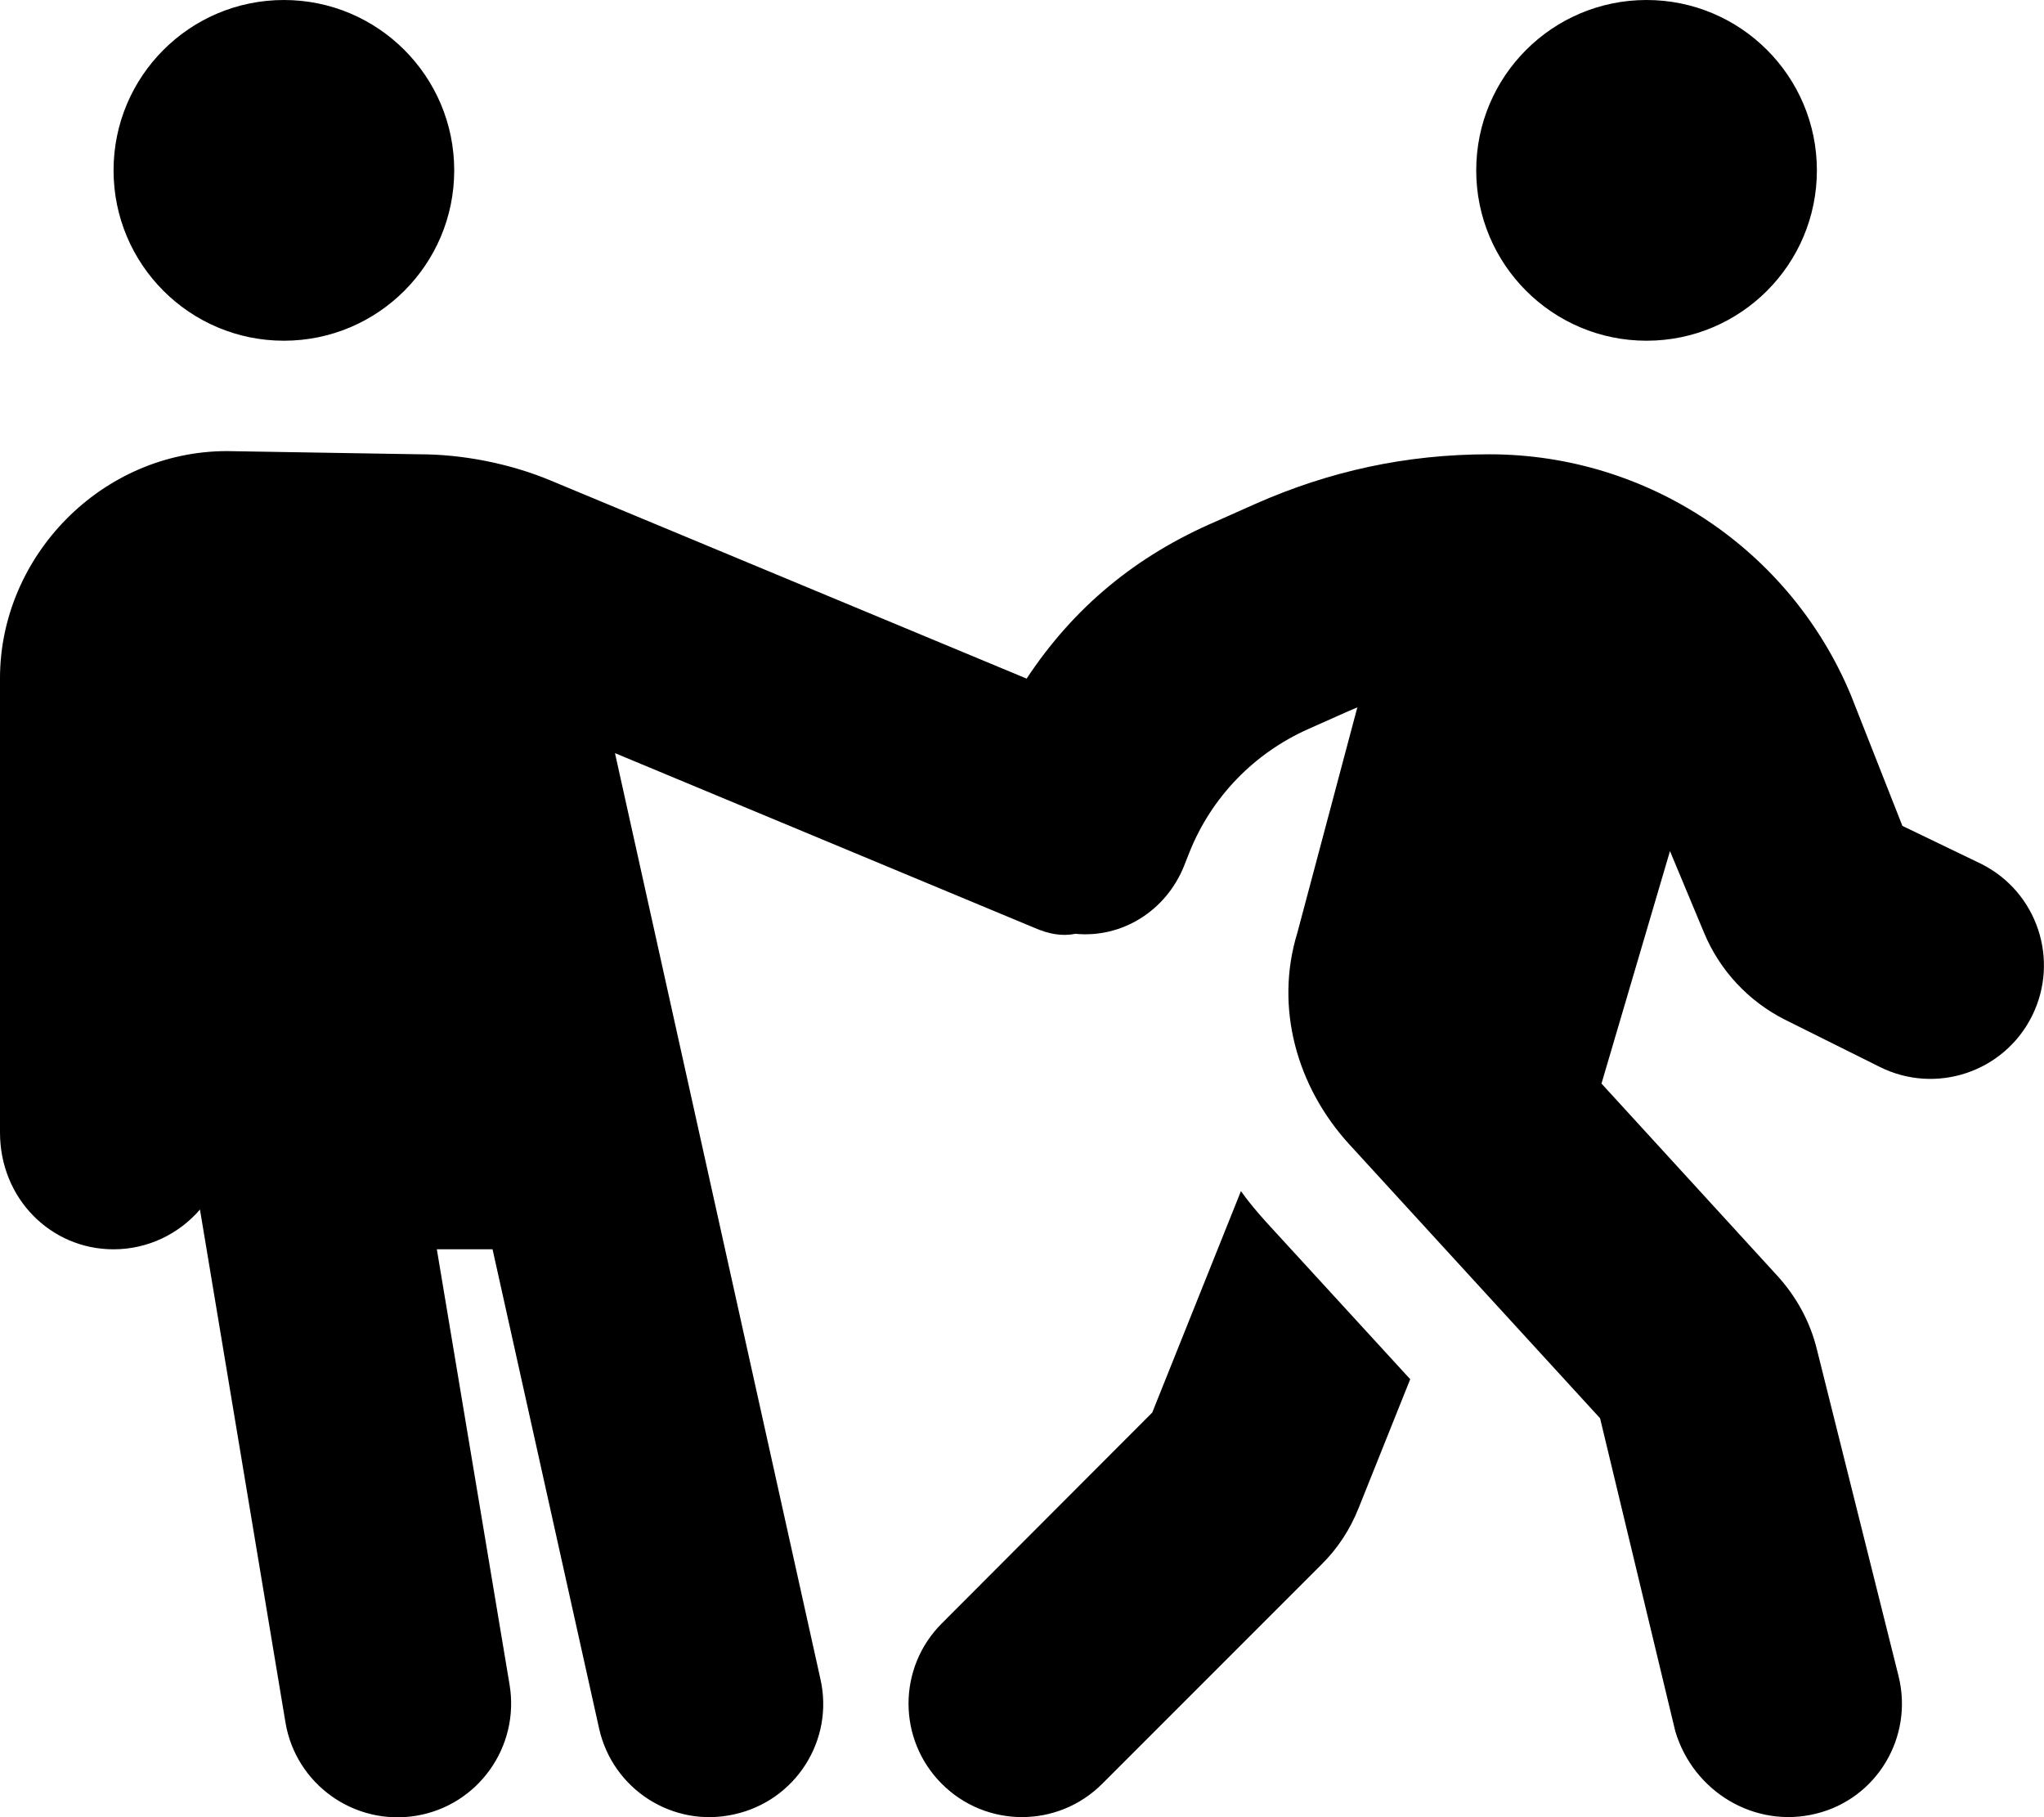
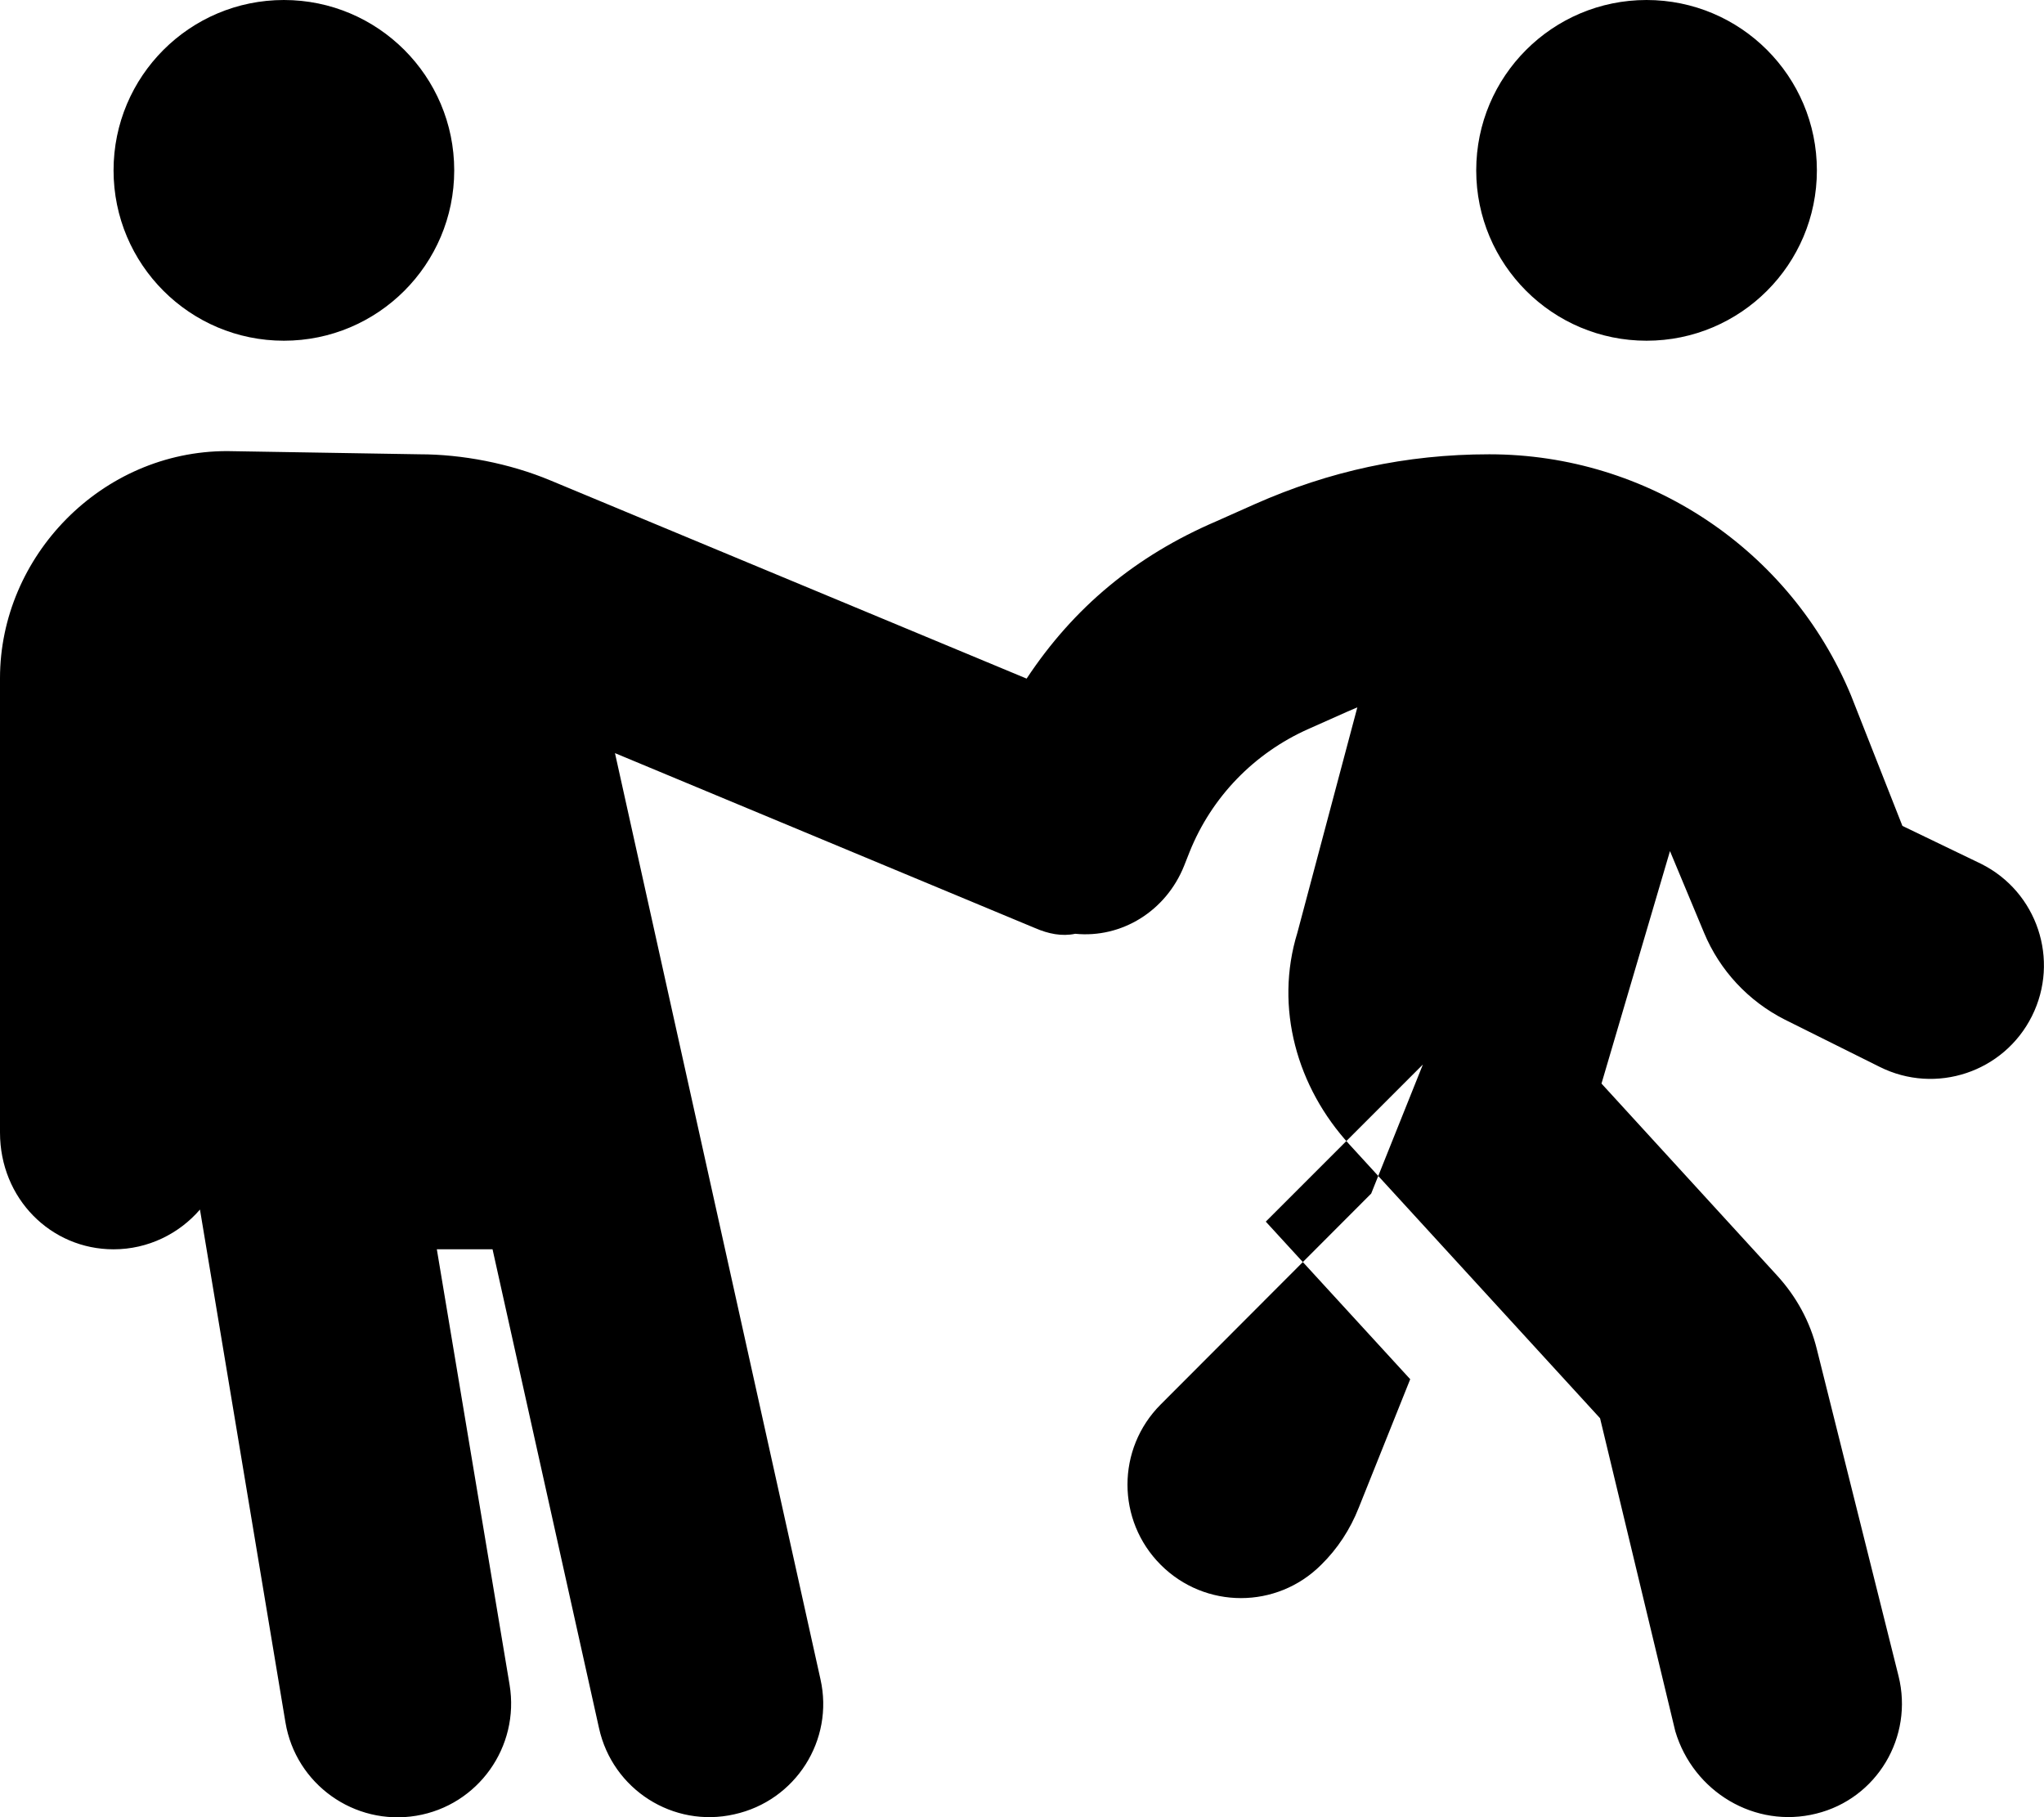
<svg xmlns="http://www.w3.org/2000/svg" viewBox="0 0 576 512">
-   <path d="M32 48C32 21.49 53.49 0 80 0c26.5 0 48 21.49 48 48s-21.5 48-48 48c-26.51 0-48-21.49-48-48zm86.3 80c11.8 0 25.2 2.5 36.9 7.4l134.1 55.8c13.3-20.1 30.8-34.6 53.4-44.3l11-4.9c20.8-9.2 42.4-14 66-14 44.6 0 84.8 26.8 101.9 67.9l14.5 36.8 22.2 10.7c15.8 7.9 22.2 27.1 14.3 42.9-7.9 15.8-27.1 22.2-42.9 14.3L503 287.3c-10.3-5.2-18.4-13.9-22.8-24.5l-9.6-23-19.3 65.5 49.5 54.1c5.4 5.9 9.3 13 11.2 20.8l23 92c4.3 17.2-6.1 34.6-23.2 38.8-17.2 4.3-34.6-6.1-39.7-23.2l-21.2-88.2-70.6-77.1c-14.8-16.1-21.2-38.6-14.7-59.7l16.9-63.5c-.9.4-1.9.8-2.8 1.2l-11 4.9c-15.3 6.8-27.3 19.2-33.5 34.7l-1.5 3.8c-5.1 12.8-17.6 20.5-30.7 19.2-3.8.8-7.6 0-11.3-1.6l-118.4-49.3 57.9 260.9c3.9 17.2-7 34.3-24.3 38.1-17.2 3.9-34.3-7-38.1-24.3l-30-134.9h-15.7l20.5 122.7c2.9 17.5-8.9 34-26.3 36.9-17.47 2.9-33.96-8.9-36.86-26.3L56.35 340.8C50.48 347.6 41.75 352 32 352c-17.67 0-32-14.3-32-32.9v-128c0-34.4 28.65-64 64-64l54.3.9zM416 48c0-26.51 21.5-48 48-48s48 21.49 48 48-21.5 48-48 48-48-21.49-48-48zm-59.3 296.2 40.7 44.4-14.5 36.2c-2.4 6.1-6 11.6-10.6 16.1l-61.7 61.7c-12.5 12.5-32.7 12.5-45.2 0s-12.5-32.7 0-45.2l59.3-59.4 25-62.4c2.1 3 4.5 5.8 7 8.6z" />
+   <path d="M32 48C32 21.49 53.49 0 80 0c26.5 0 48 21.49 48 48s-21.5 48-48 48c-26.51 0-48-21.49-48-48zm86.3 80c11.8 0 25.2 2.5 36.9 7.4l134.1 55.8c13.3-20.1 30.8-34.6 53.4-44.3l11-4.9c20.8-9.2 42.4-14 66-14 44.6 0 84.8 26.8 101.9 67.9l14.5 36.8 22.2 10.7c15.8 7.9 22.2 27.1 14.3 42.9-7.9 15.8-27.1 22.2-42.9 14.3L503 287.3c-10.3-5.2-18.4-13.9-22.8-24.5l-9.6-23-19.3 65.5 49.5 54.1c5.4 5.9 9.3 13 11.2 20.8l23 92c4.3 17.2-6.1 34.6-23.2 38.8-17.2 4.3-34.6-6.1-39.7-23.2l-21.2-88.2-70.6-77.1c-14.8-16.1-21.2-38.6-14.7-59.7l16.9-63.5c-.9.4-1.9.8-2.8 1.2l-11 4.9c-15.3 6.8-27.3 19.2-33.5 34.7l-1.5 3.8c-5.1 12.8-17.6 20.5-30.7 19.2-3.8.8-7.6 0-11.3-1.6l-118.4-49.3 57.9 260.9c3.9 17.2-7 34.3-24.3 38.1-17.2 3.9-34.3-7-38.1-24.3l-30-134.9h-15.7l20.5 122.7c2.9 17.5-8.9 34-26.3 36.9-17.47 2.9-33.96-8.9-36.86-26.3L56.35 340.8C50.48 347.6 41.75 352 32 352c-17.67 0-32-14.3-32-32.9v-128c0-34.4 28.65-64 64-64l54.3.9zM416 48c0-26.51 21.5-48 48-48s48 21.49 48 48-21.5 48-48 48-48-21.49-48-48zm-59.3 296.2 40.7 44.4-14.5 36.2c-2.4 6.1-6 11.6-10.6 16.1c-12.5 12.5-32.7 12.5-45.2 0s-12.5-32.7 0-45.2l59.3-59.4 25-62.4c2.1 3 4.5 5.8 7 8.6z" />
</svg>